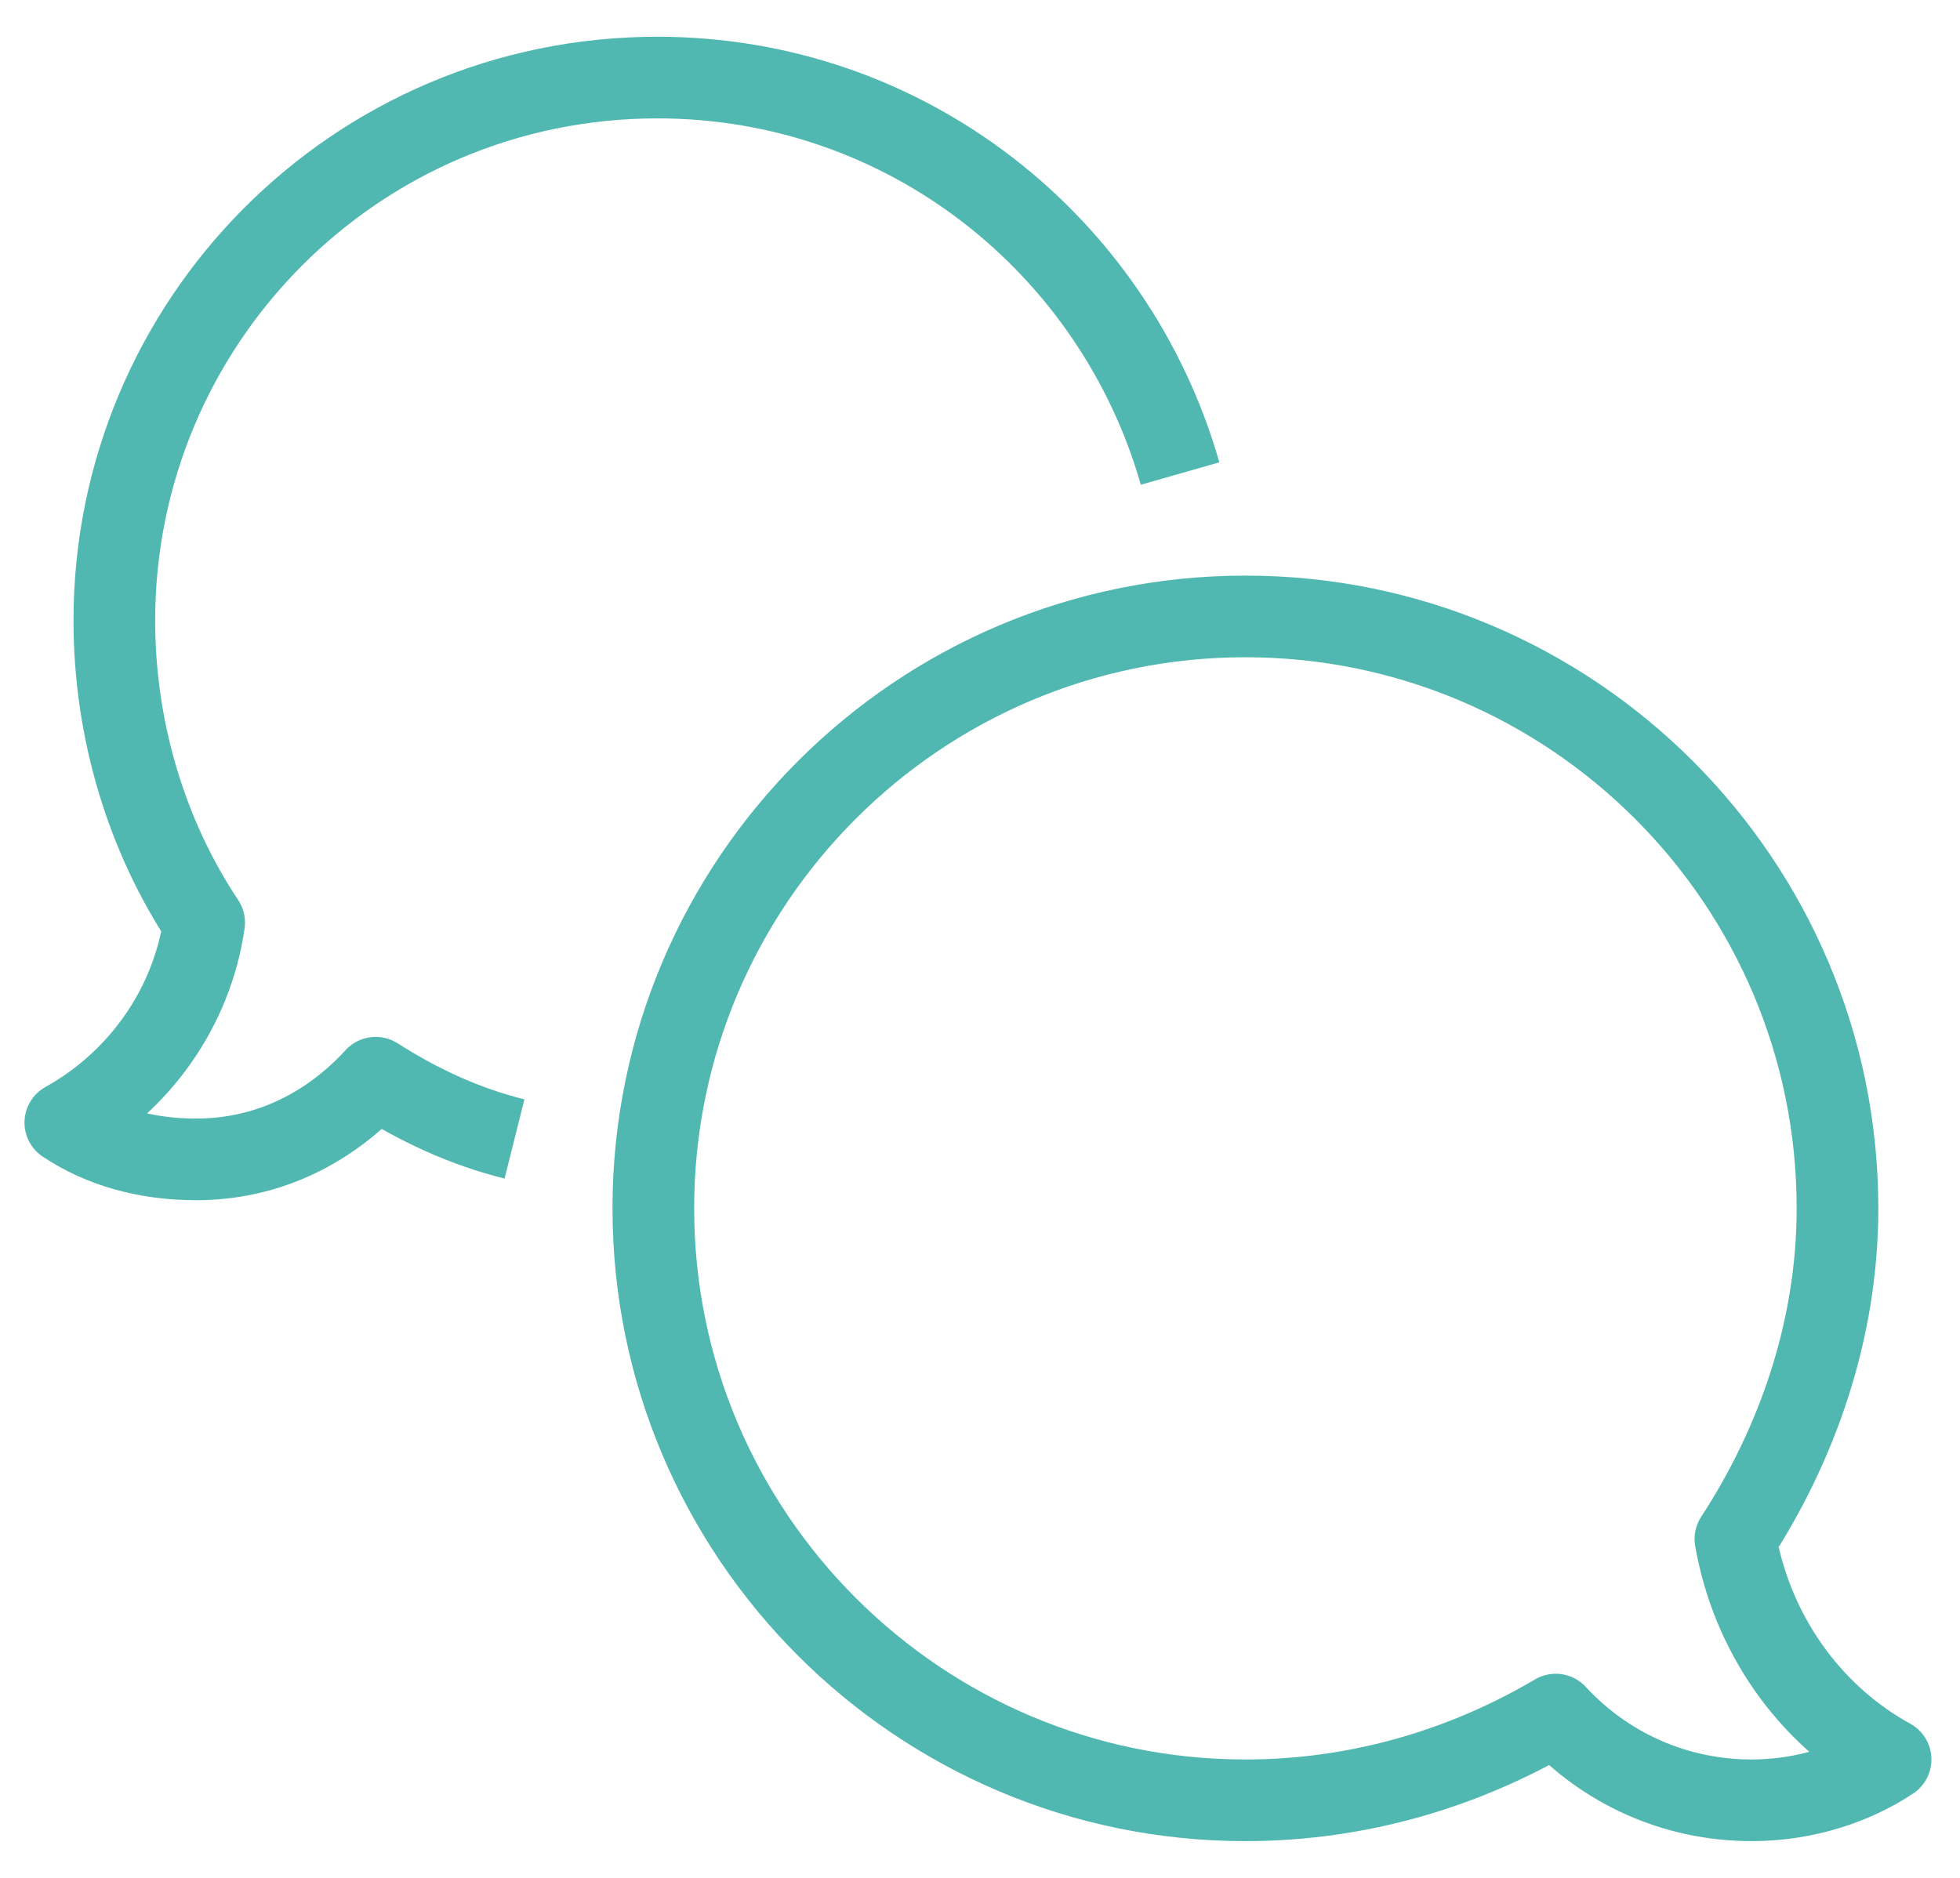
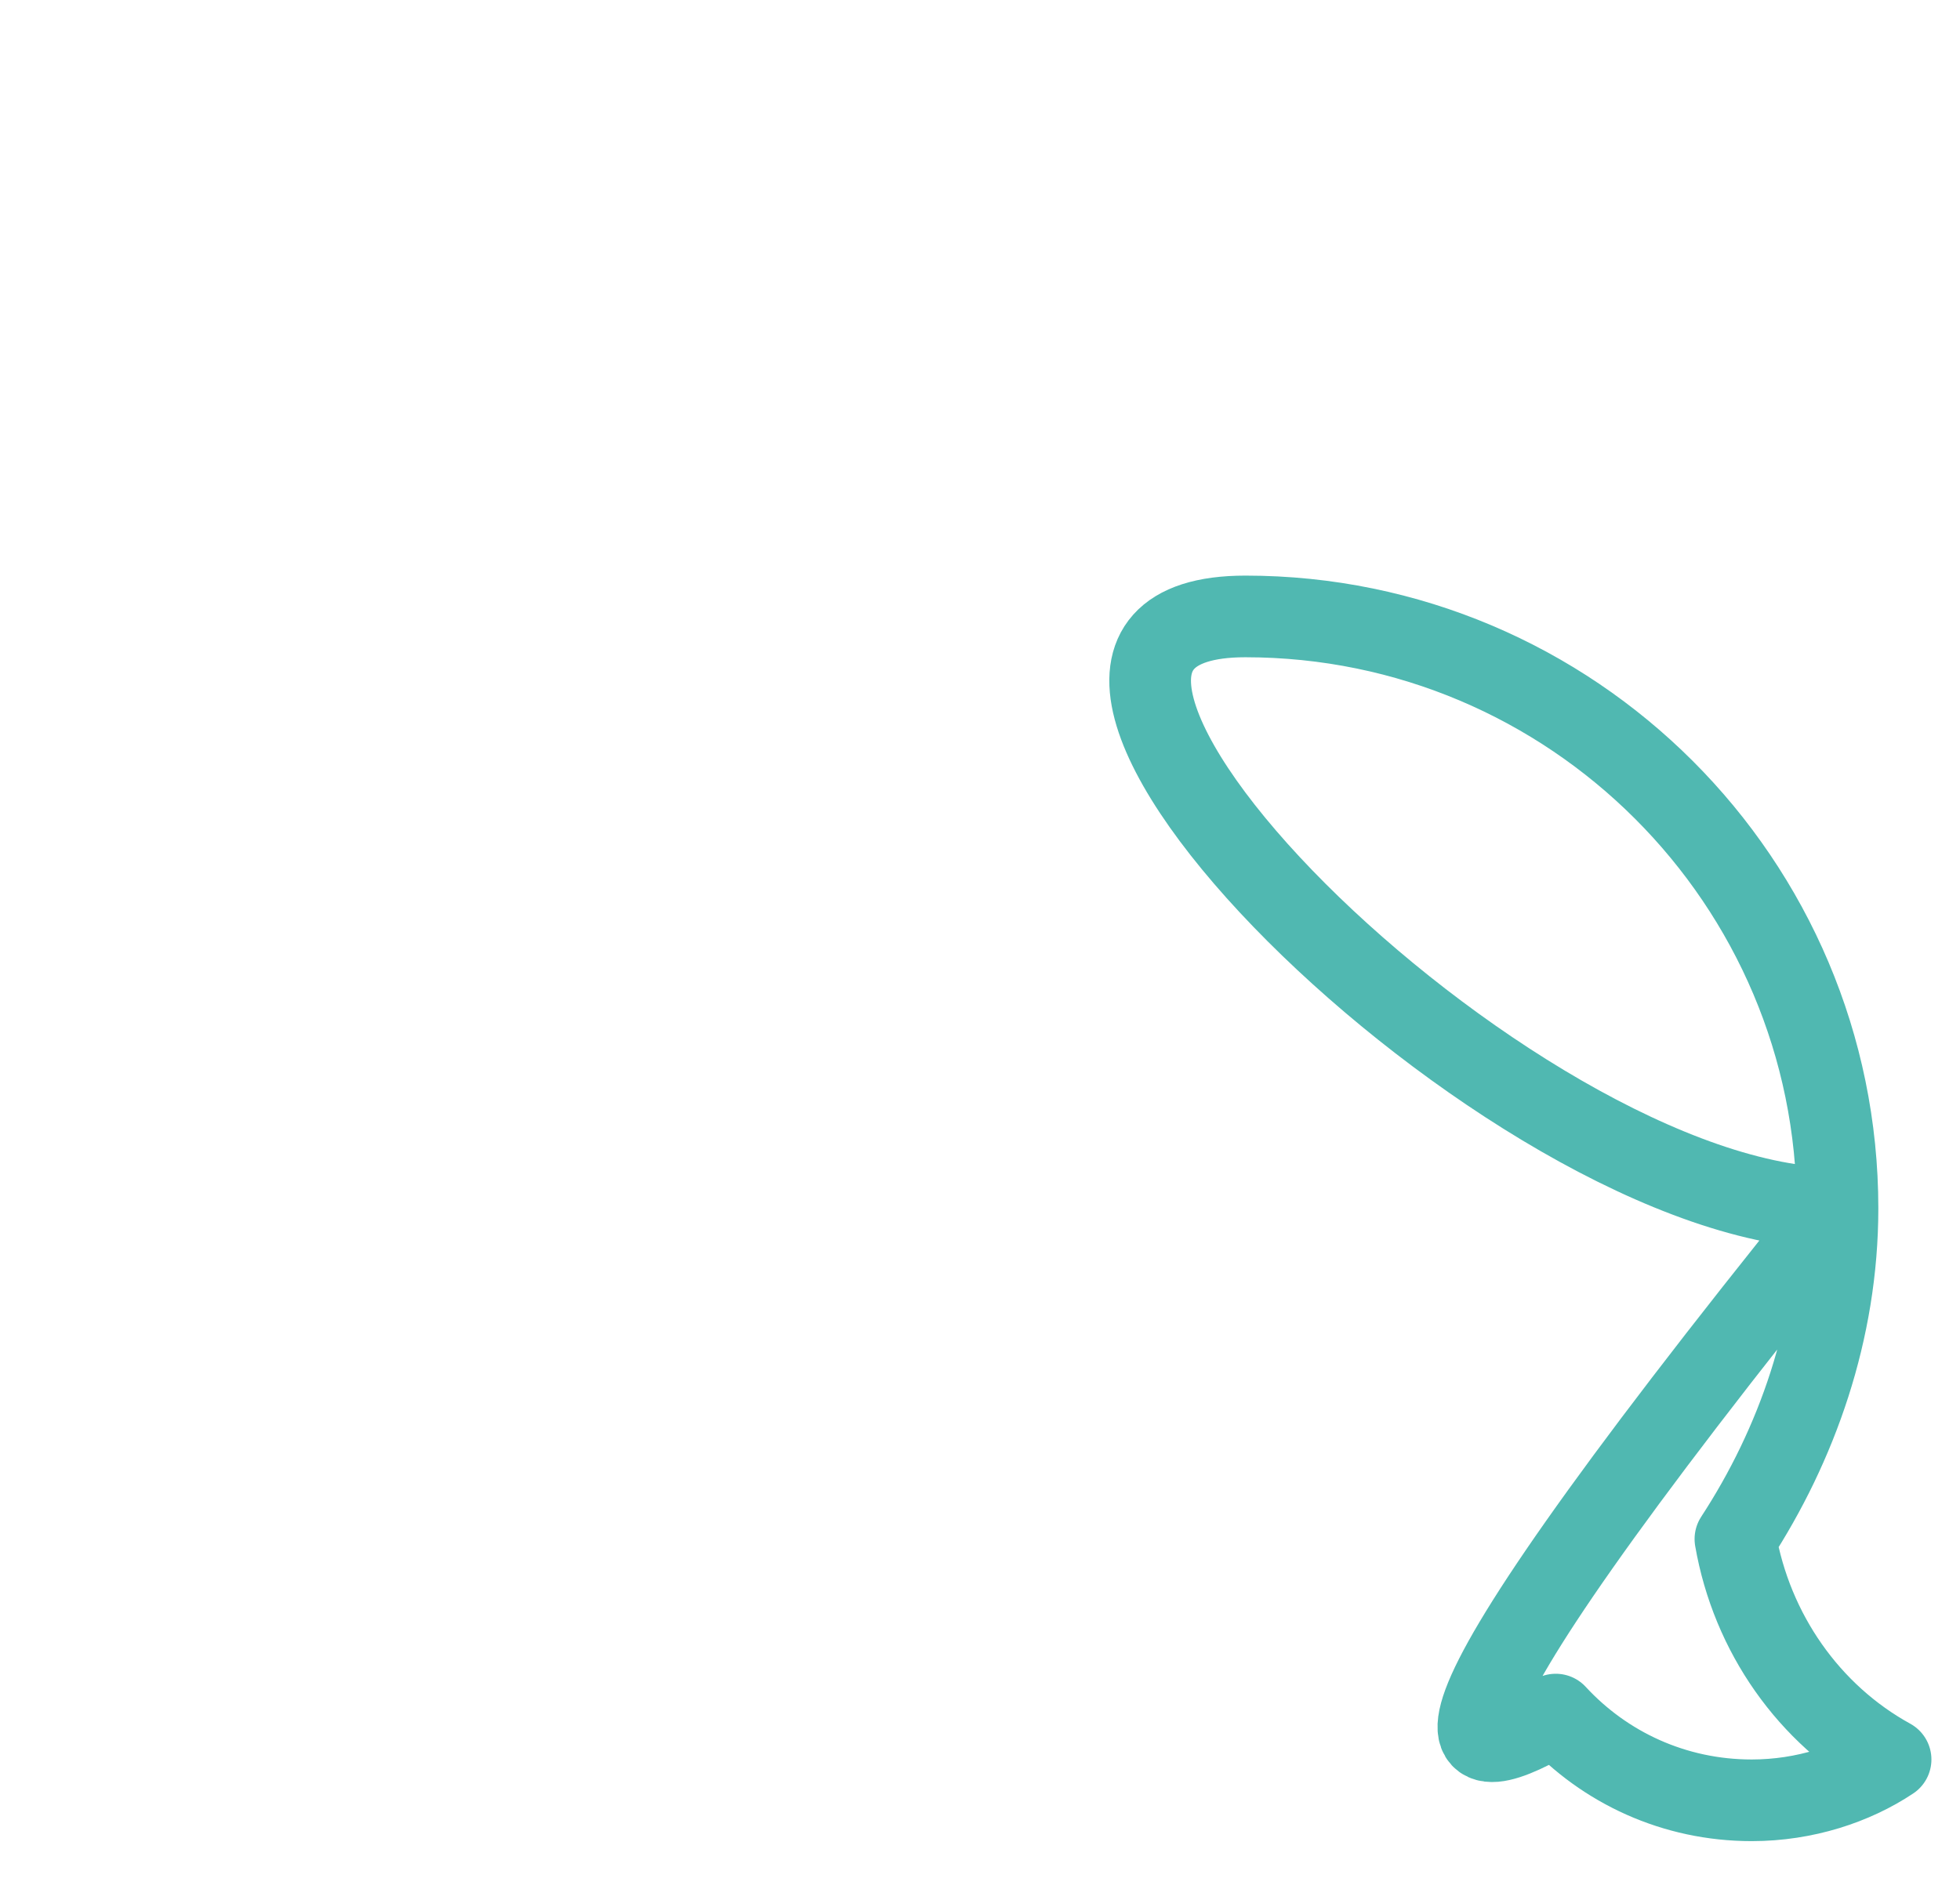
<svg xmlns="http://www.w3.org/2000/svg" version="1.1" id="Capa_1" x="0px" y="0px" viewBox="0 0 48 46" style="enable-background:new 0 0 48 46;" xml:space="preserve">
  <style type="text/css">
	.st0{fill:none;stroke:#50B8B1;stroke-width:2;stroke-linejoin:round;stroke-miterlimit:10;}
</style>
  <g>
-     <path class="st0" d="M38.1,42c1.2,1.3,2.9,2.1,4.8,2.1c1.3,0,2.5-0.4,3.4-1c-2-1.1-3.4-3.1-3.8-5.4c1.5-2.3,2.5-5.1,2.5-8.1   c0-8-6.5-14.5-14.5-14.5c-8,0-14.5,6.5-14.5,14.5s6.5,14.5,14.5,14.5C33.3,44.1,35.9,43.3,38.1,42z" />
-     <path class="st0" d="M12.6,27.9c-1.2-0.3-2.3-0.8-3.4-1.5c-1.1,1.2-2.6,2-4.4,2c-1.2,0-2.3-0.3-3.2-0.9c1.8-1,3.1-2.8,3.4-4.9   c-1.4-2.1-2.2-4.7-2.2-7.4c0-7.3,5.9-13.3,13.3-13.3c6.1,0,11.2,4.1,12.8,9.7" />
+     <path class="st0" d="M38.1,42c1.2,1.3,2.9,2.1,4.8,2.1c1.3,0,2.5-0.4,3.4-1c-2-1.1-3.4-3.1-3.8-5.4c1.5-2.3,2.5-5.1,2.5-8.1   c0-8-6.5-14.5-14.5-14.5s6.5,14.5,14.5,14.5C33.3,44.1,35.9,43.3,38.1,42z" />
  </g>
</svg>